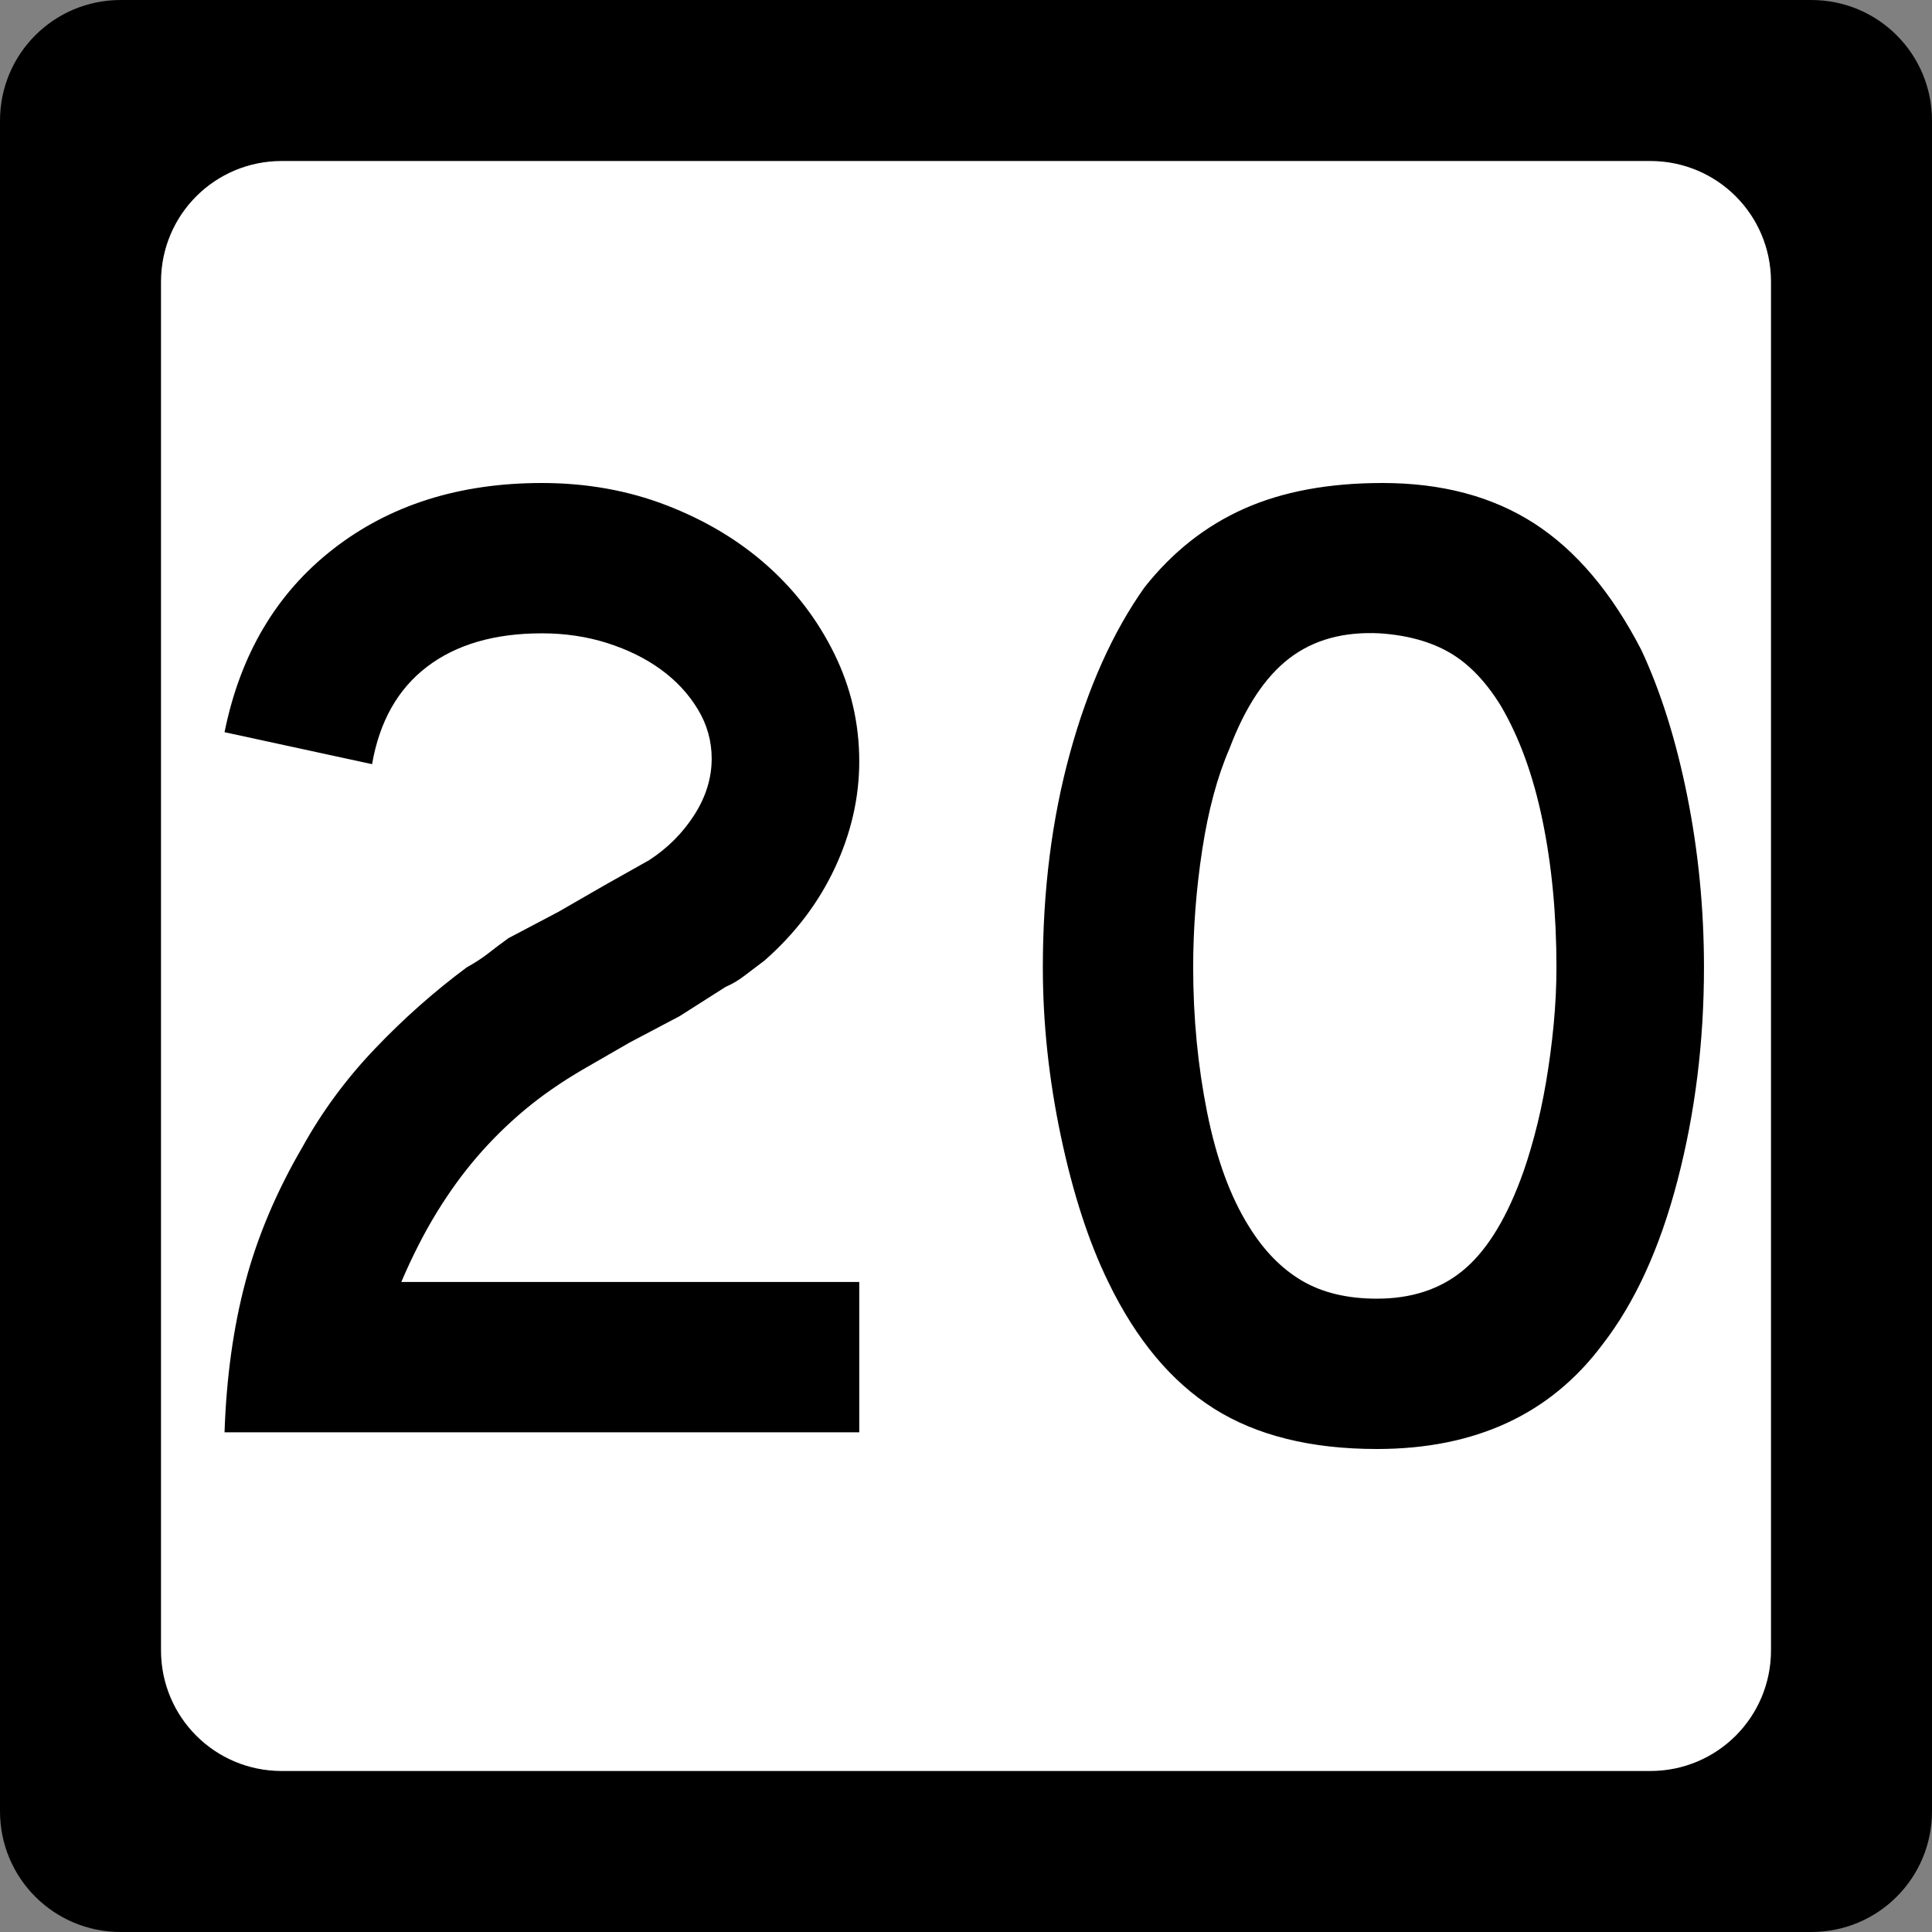
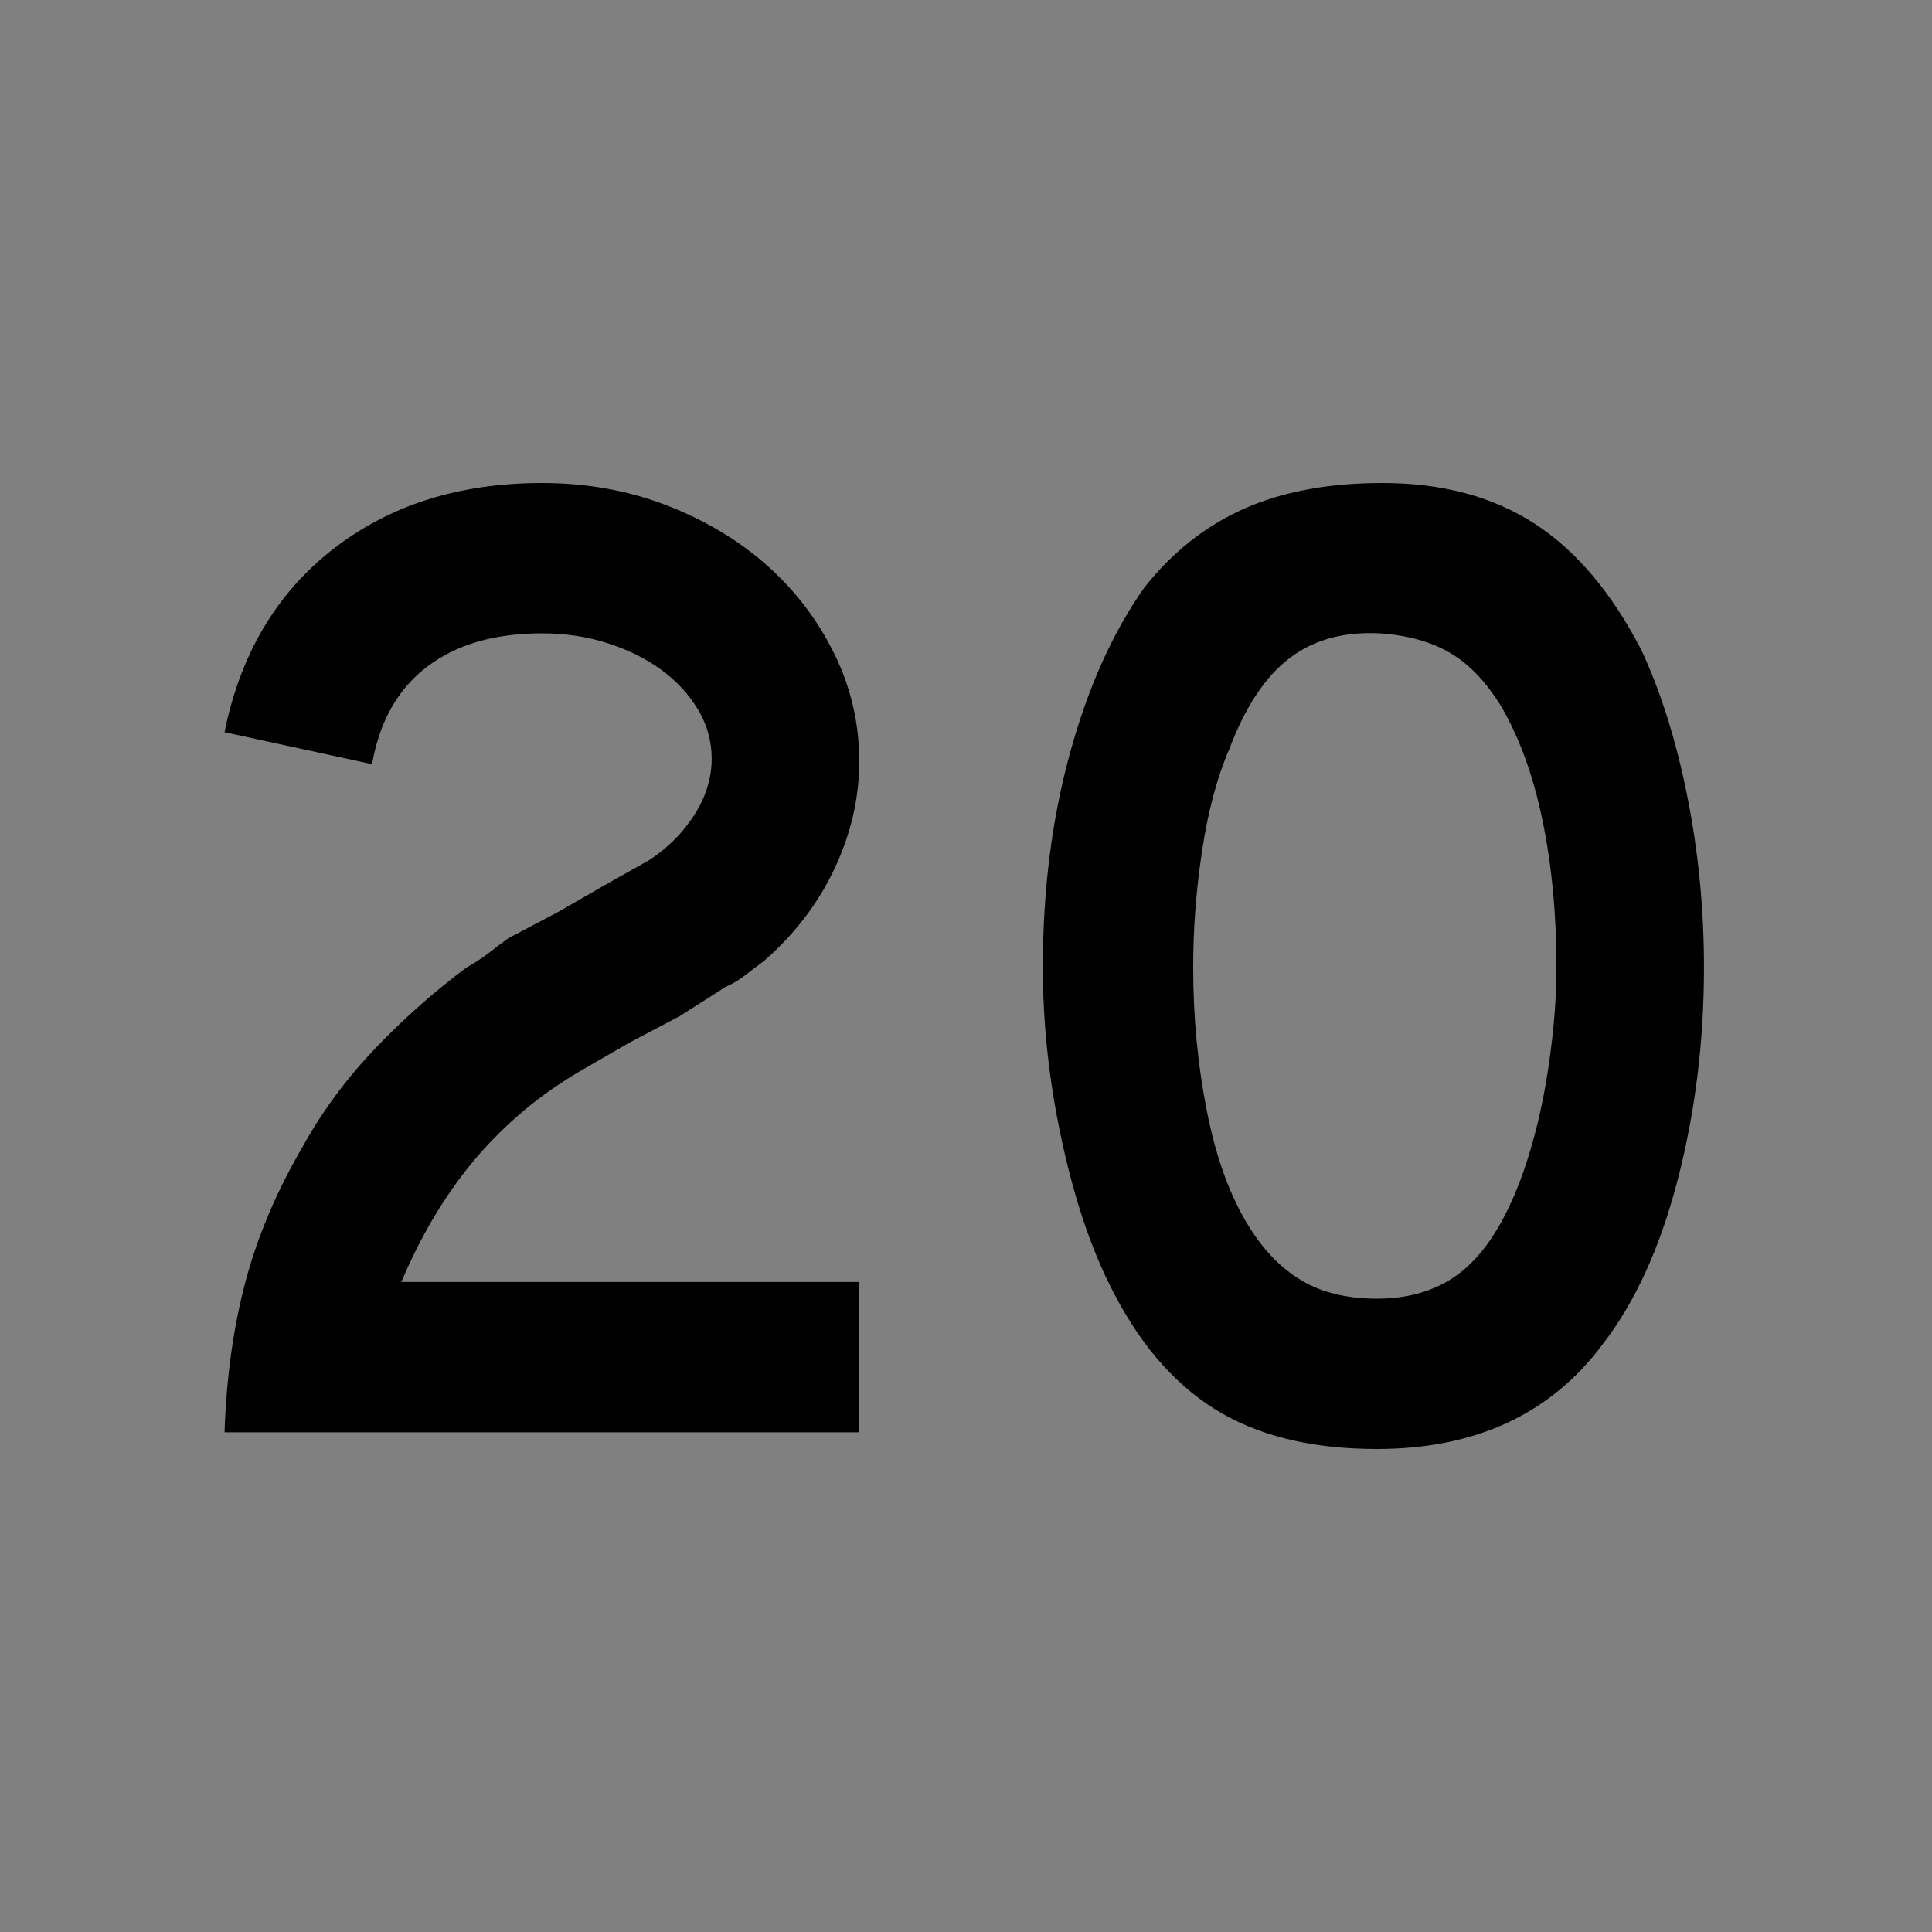
<svg xmlns="http://www.w3.org/2000/svg" version="1.0" width="600" height="600" id="svg2">
  <rect width="100%" height="100%" fill="#808080" stroke="none" />
  <defs id="defs4" />
  <g id="layer1">
    <g id="g1876">
-       <path d="M 37.5,0 L 562.5,0 C 583.275,0 600,16.725 600,37.5 L 600,562.5 C 600,583.275 583.275,600 562.5,600 L 37.5,600 C 16.725,600 0,583.275 0,562.5 L 0,37.5 C 0,16.725 16.725,0 37.5,0 z " style="fill:black;fill-opacity:1;stroke:none" id="rect5533" />
-       <path d="M 87.5,50 L 512.5,50 C 533.275,50 550,66.725 550,87.5 L 550,512.5 C 550,533.275 533.275,550 512.5,550 L 87.5,550 C 66.725,550 50,533.275 50,512.5 L 50,87.5 C 50,66.725 66.725,50 87.5,50 z " style="fill:white;fill-opacity:1;stroke:none" id="rect5535" />
      <path d="M 69.733,444.816 C 70.305,427.816 72.464,412.254 76.21,398.129 C 79.957,384.005 85.867,370.03 93.94,356.205 C 99.991,345.247 107.482,335.085 116.413,325.718 C 125.344,316.352 134.853,307.922 144.941,300.429 C 147.535,298.996 149.841,297.485 151.86,295.898 C 153.878,294.31 155.894,292.795 157.908,291.353 L 173.475,283.147 L 187.736,274.929 L 201.574,267.145 C 207.335,263.399 212.015,258.716 215.617,253.096 C 219.218,247.476 221.019,241.641 221.019,235.59 C 221.019,230.12 219.579,225.006 216.699,220.248 C 213.818,215.49 210.001,211.383 205.248,207.926 C 200.494,204.47 194.947,201.733 188.606,199.714 C 182.265,197.696 175.493,196.687 168.291,196.687 C 153.595,196.687 141.706,200.146 132.626,207.062 C 123.545,213.98 117.853,224.065 115.549,237.318 L 69.733,227.385 C 74.631,203.173 85.869,184.223 103.445,170.534 C 121.021,156.845 142.636,150 168.291,150 C 182.125,150 195.02,152.307 206.976,156.919 C 218.933,161.532 229.306,167.728 238.096,175.507 C 246.886,183.286 253.876,192.435 259.065,202.953 C 264.254,213.472 266.848,224.641 266.848,236.461 C 266.848,247.701 264.326,258.723 259.283,269.527 C 254.239,280.331 246.963,289.915 237.457,298.279 C 235.152,300.003 233.063,301.586 231.19,303.028 C 229.317,304.47 227.369,305.622 225.346,306.484 L 211.086,315.56 L 195.519,323.779 L 181.258,331.998 C 174.337,336.026 168.211,340.273 162.882,344.741 C 157.552,349.209 152.654,354.037 148.186,359.226 C 143.718,364.415 139.538,370.18 135.647,376.521 C 131.755,382.862 128.081,390.065 124.625,398.129 L 266.848,398.129 L 266.848,444.816 L 69.733,444.816 z M 529.185,300.429 C 529.185,323.489 526.448,345.537 520.973,366.574 C 515.498,387.611 507.717,404.615 497.63,417.588 C 481.492,439.196 458.15,450 427.607,450 C 407.141,450 390.282,445.823 377.028,437.468 C 363.775,429.113 352.825,416 344.18,398.129 C 338.129,385.738 333.231,370.681 329.484,352.96 C 325.738,335.238 323.864,317.728 323.864,300.429 C 323.864,276.516 326.674,254.33 332.294,233.869 C 337.914,213.408 345.622,196.26 355.42,182.426 C 364.065,171.477 374.368,163.335 386.329,158.001 C 398.289,152.667 412.625,150 429.335,150 C 447.777,150 463.482,154.18 476.45,162.539 C 489.418,170.899 500.514,184.009 509.74,201.871 C 515.791,214.844 520.544,229.975 524.001,247.265 C 527.457,264.556 529.185,282.277 529.185,300.429 L 529.185,300.429 z M 483.369,300.429 C 483.369,284.009 481.929,268.81 479.049,254.831 C 476.169,240.852 471.844,228.964 466.075,219.166 C 461.466,211.673 456.209,206.198 450.304,202.742 C 444.398,199.286 437.122,197.267 428.477,196.687 C 417.238,196.115 407.871,198.71 400.378,204.47 C 392.885,210.231 386.689,219.597 381.791,232.569 C 378.044,241.214 375.234,251.66 373.361,263.907 C 371.488,276.154 370.551,288.328 370.551,300.429 C 370.551,315.996 371.991,330.984 374.871,345.394 C 377.752,359.804 382.072,371.618 387.833,380.834 C 392.45,388.328 397.927,393.947 404.263,397.694 C 410.6,401.44 418.381,403.314 427.607,403.314 C 438.266,403.314 447.126,400.433 454.189,394.673 C 461.251,388.912 467.231,379.546 472.13,366.574 C 473.572,362.827 475.014,358.289 476.457,352.96 C 477.899,347.63 479.124,342.01 480.131,336.1 C 481.138,330.19 481.929,324.21 482.505,318.159 C 483.081,312.108 483.369,306.198 483.369,300.429 L 483.369,300.429 z " style="font-size:432.277px;font-style:normal;font-weight:normal;text-align:center;text-anchor:middle;fill:black;fill-opacity:1;stroke:none;stroke-width:1px;stroke-linecap:butt;stroke-linejoin:miter;stroke-opacity:1;font-family:Roadgeek 2005 Series C" id="text1873" />
    </g>
  </g>
</svg>